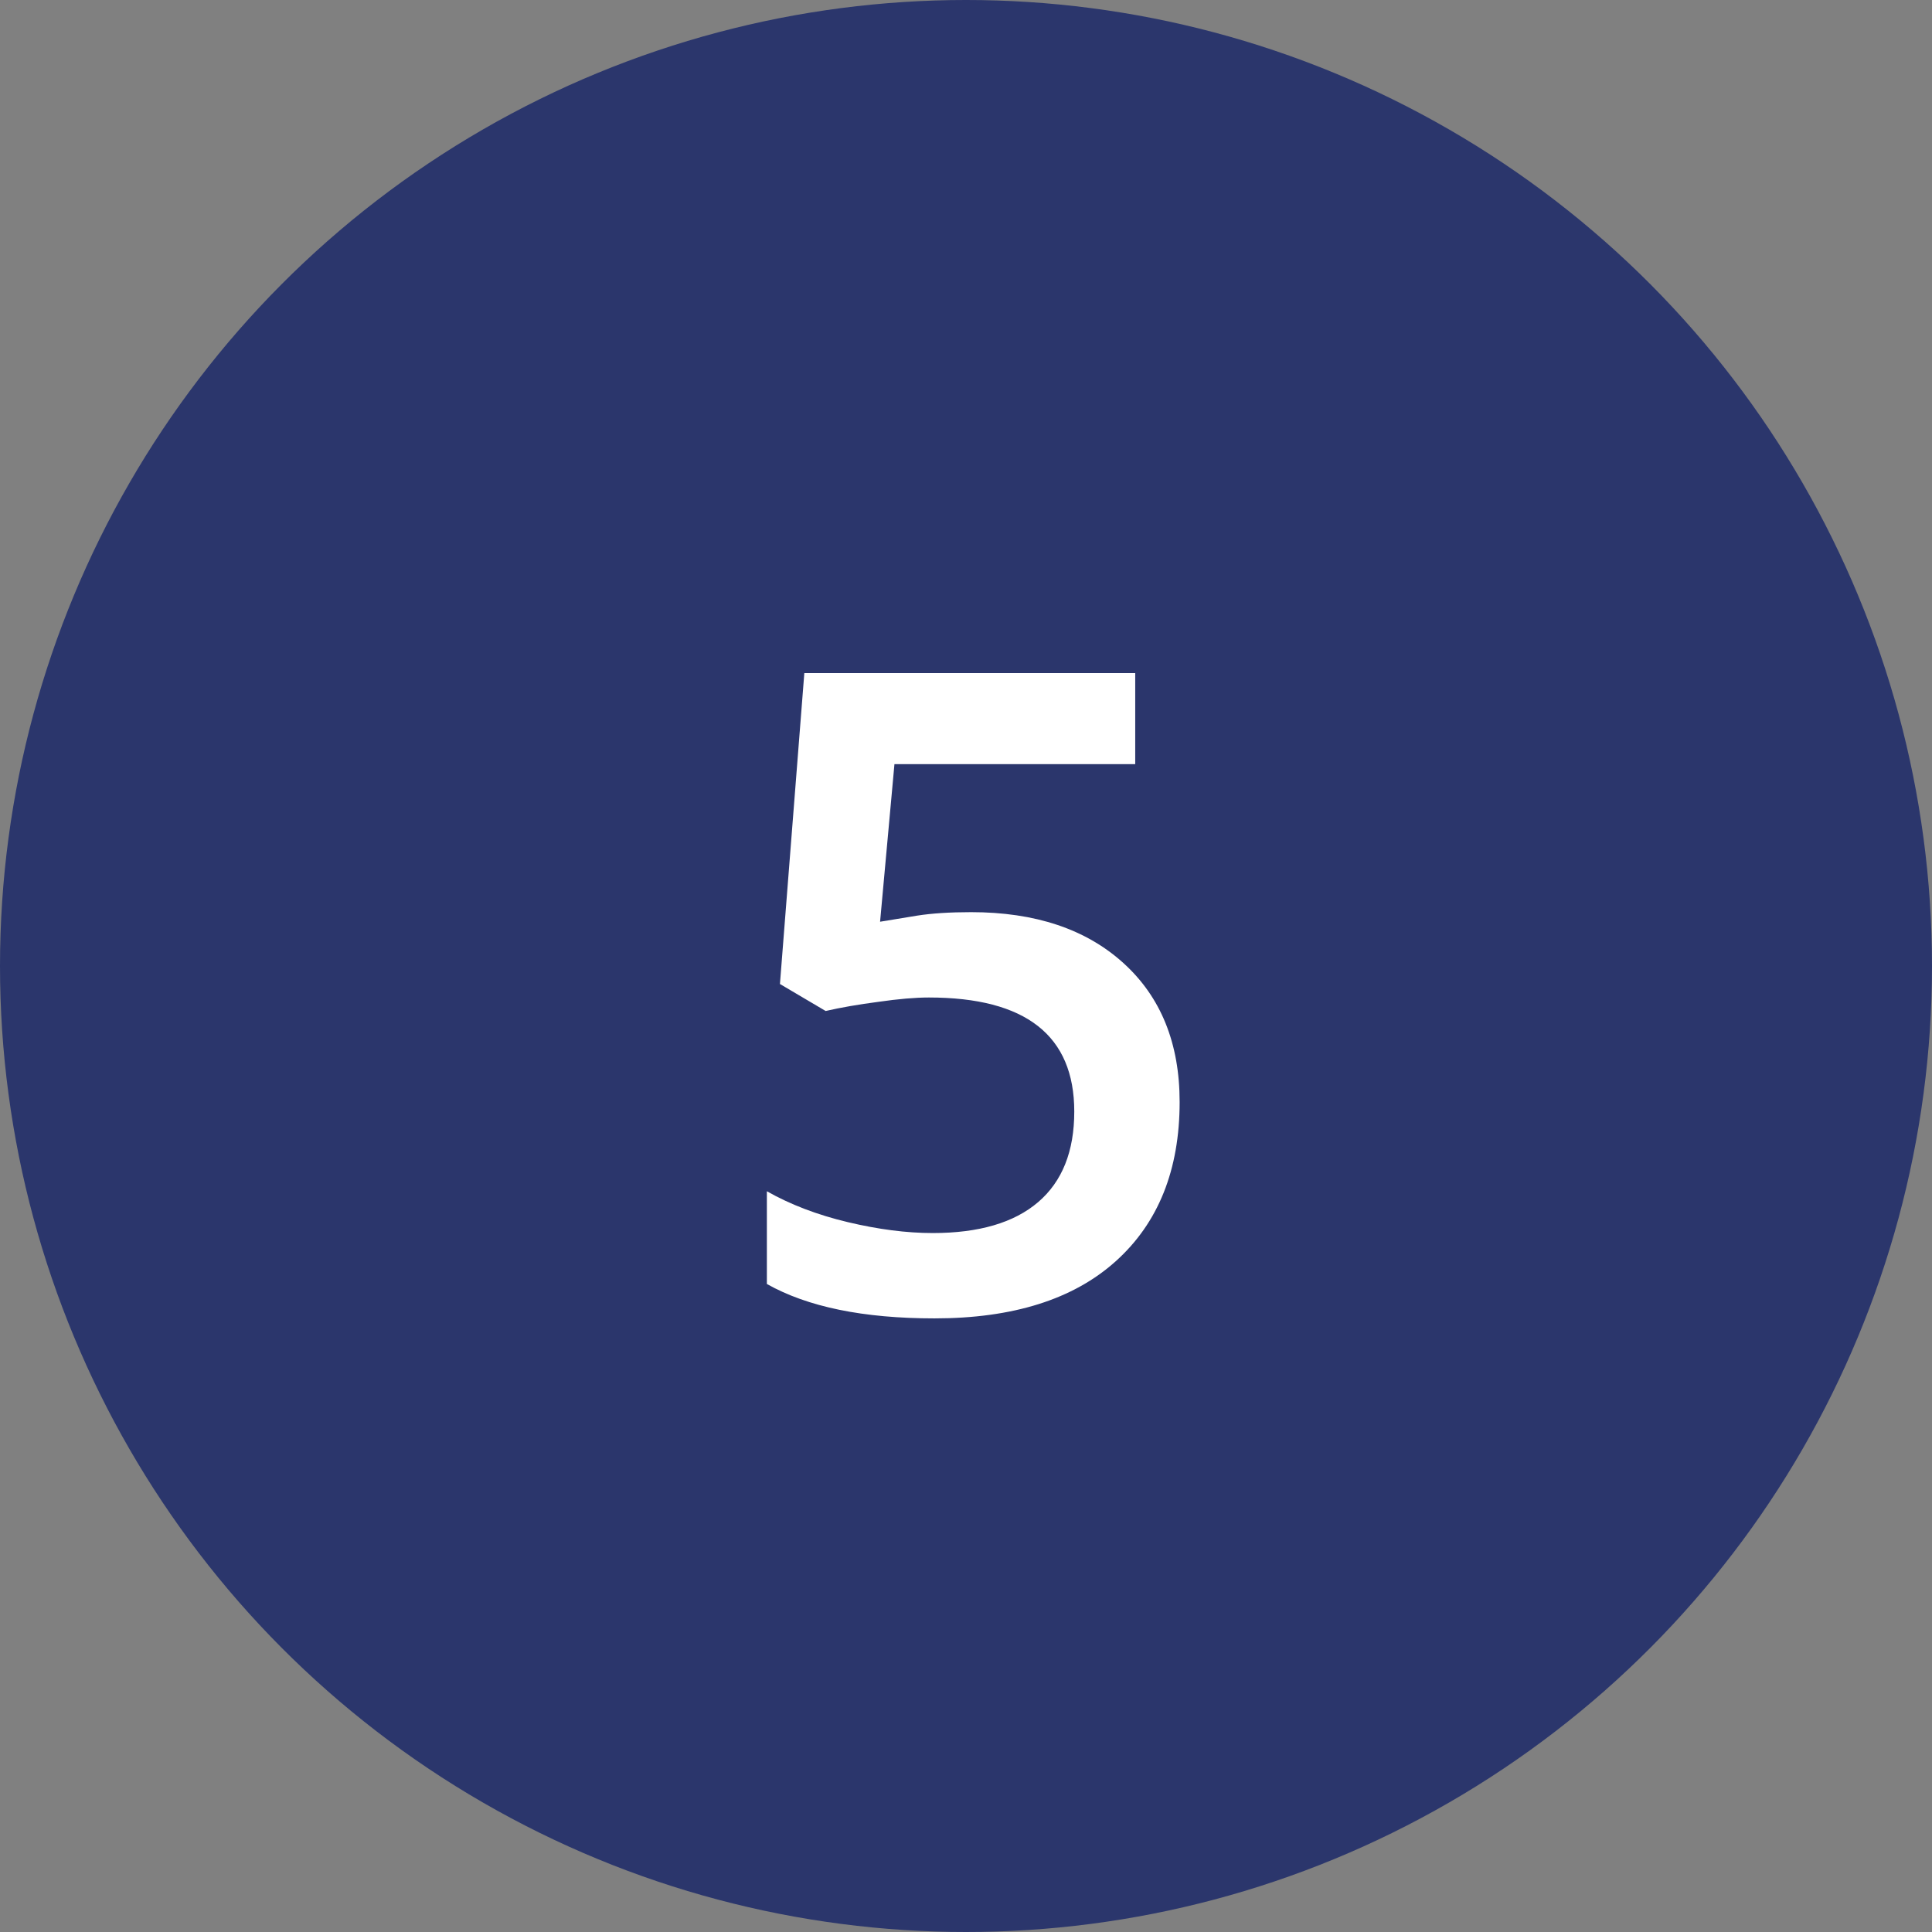
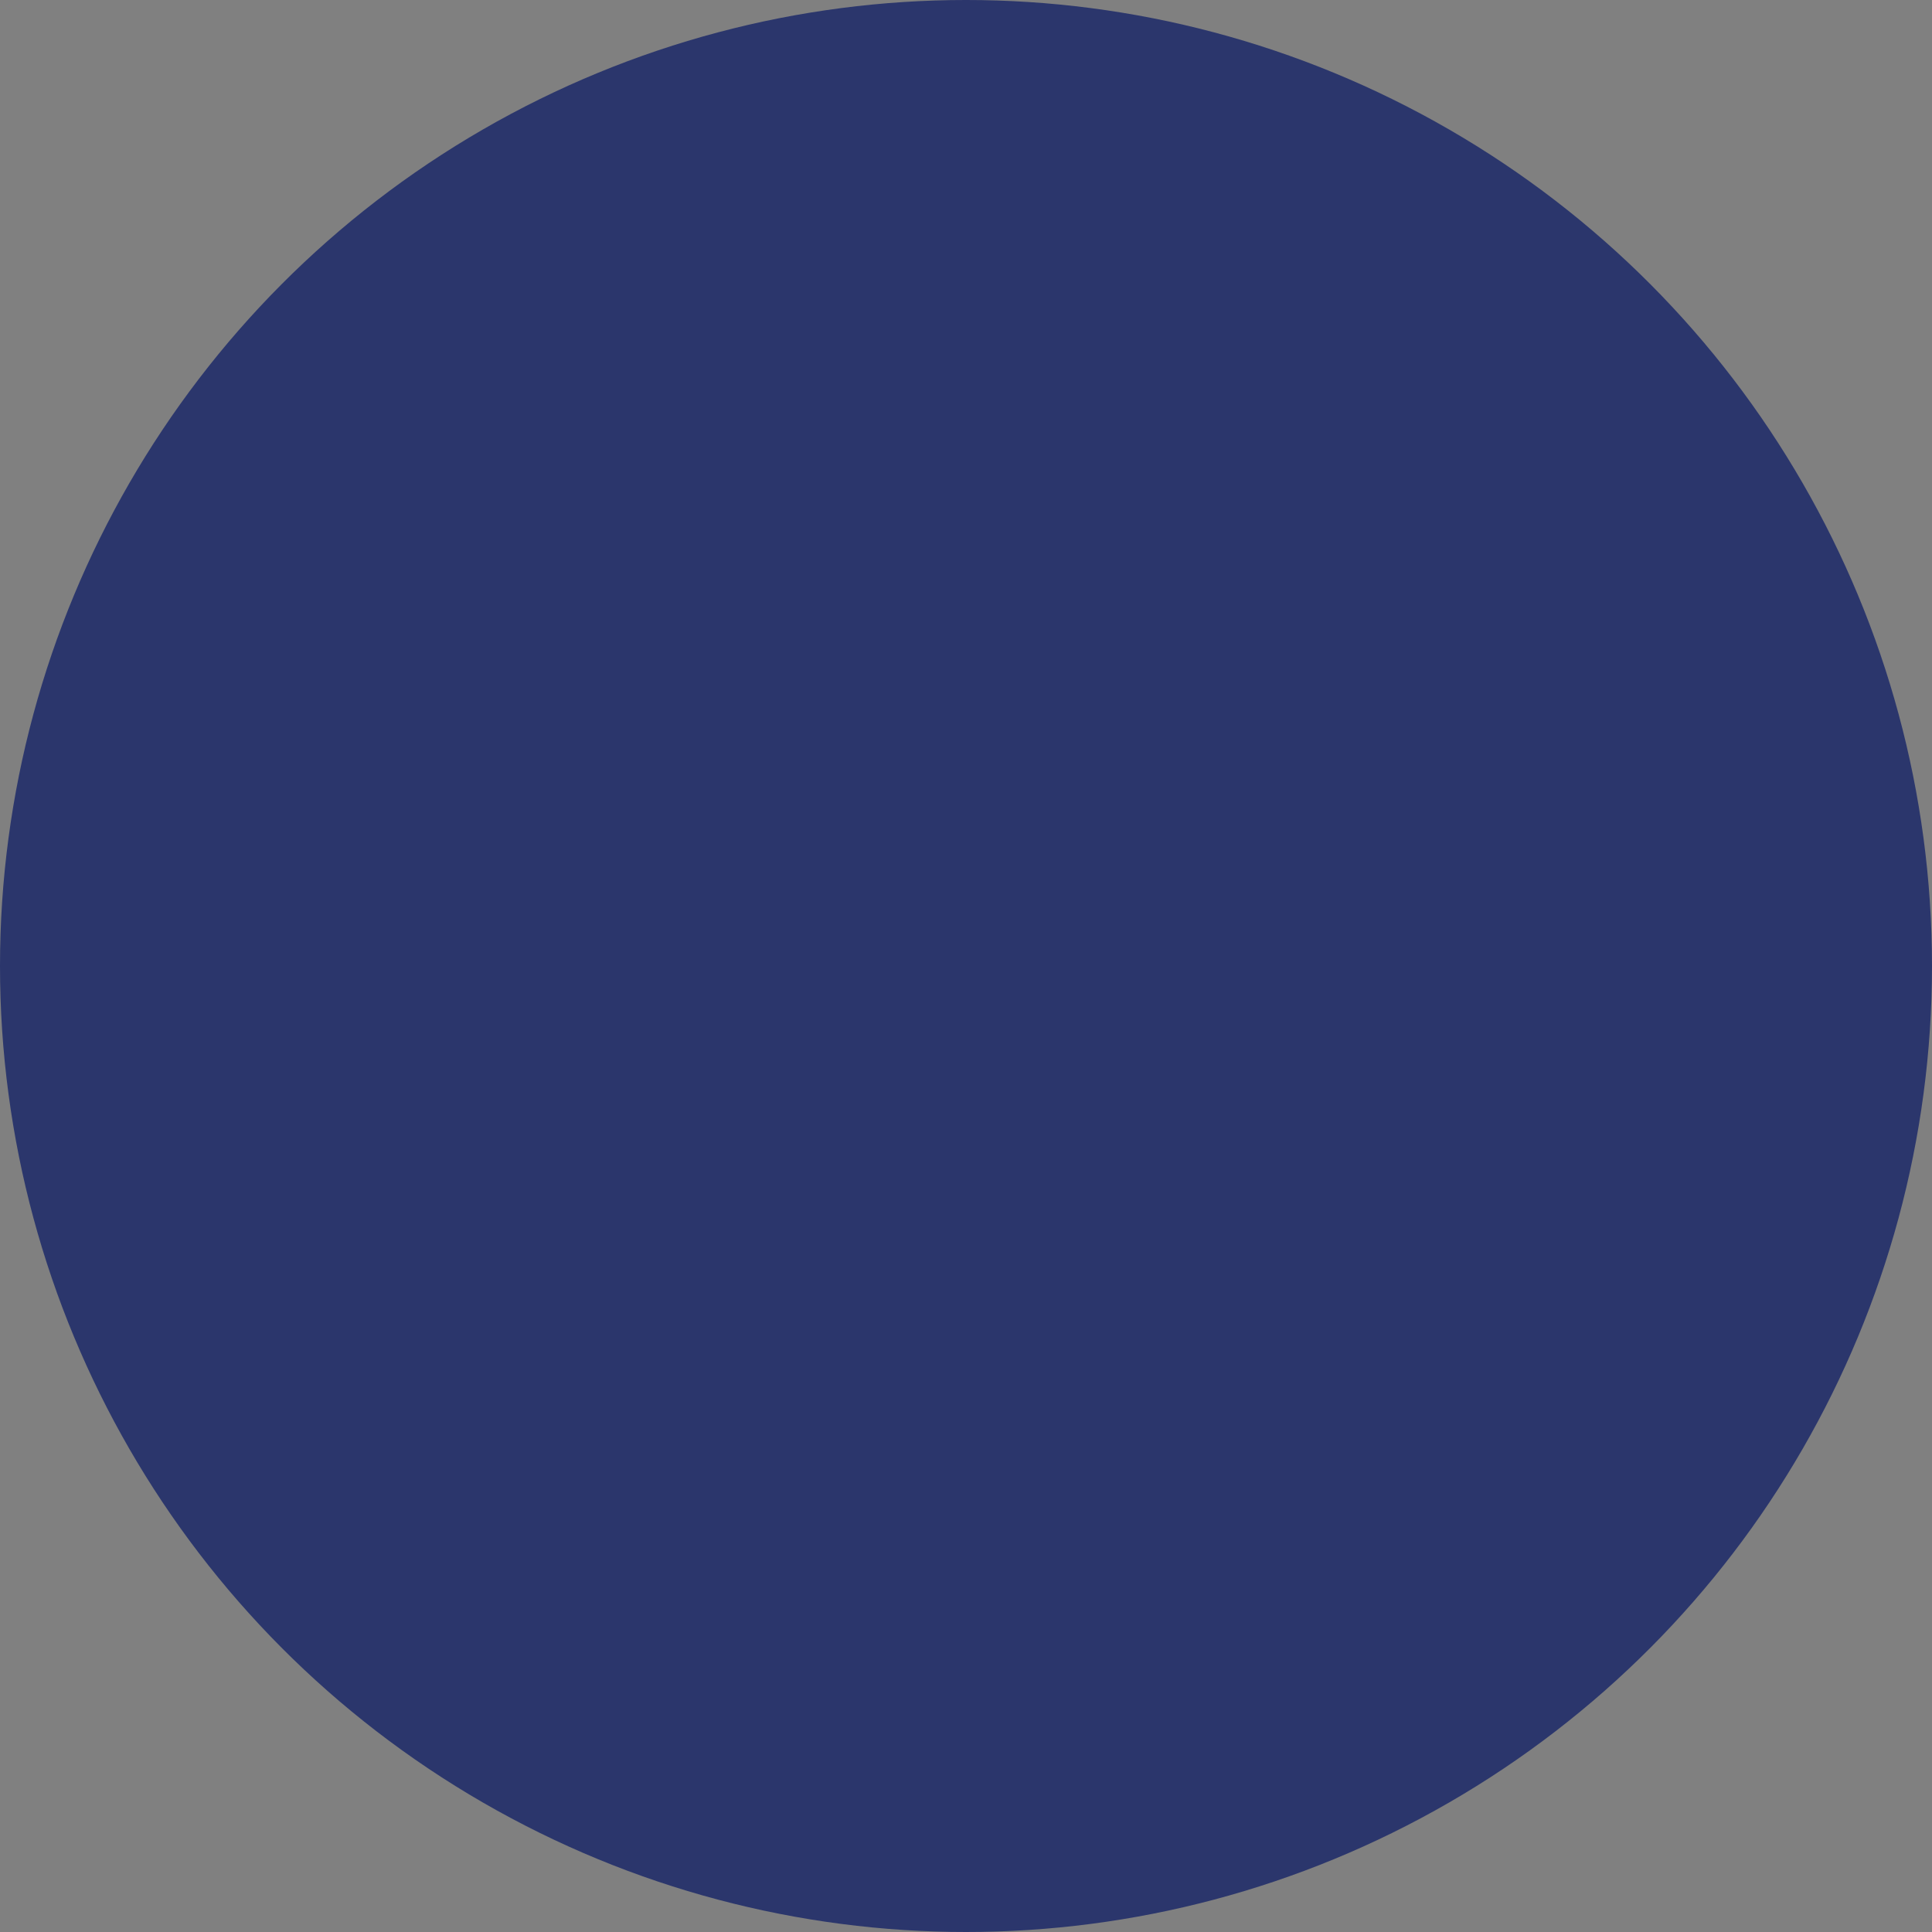
<svg xmlns="http://www.w3.org/2000/svg" width="208" height="208" viewBox="0 0 208 208" fill="none">
  <rect x="0" y="0" width="208" height="208" fill="#808080" stroke="none" />
  <circle cx="104" cy="104" r="104" fill="#2B366C" />
-   <path d="M104.547 98.203C111.453 98.203 116.922 100.031 120.953 103.688C124.984 107.344 127 112.328 127 118.641C127 125.953 124.703 131.672 120.109 135.797C115.547 139.891 109.047 141.938 100.609 141.938C92.953 141.938 86.938 140.703 82.562 138.234V128.25C85.094 129.688 88 130.797 91.281 131.578C94.562 132.359 97.609 132.75 100.422 132.75C105.391 132.75 109.172 131.641 111.766 129.422C114.359 127.203 115.656 123.953 115.656 119.672C115.656 111.484 110.438 107.391 100 107.391C98.531 107.391 96.719 107.547 94.562 107.859C92.406 108.141 90.516 108.469 88.891 108.844L83.969 105.938L86.594 72.469H122.219V82.266H96.297L94.75 99.234C95.844 99.047 97.172 98.828 98.734 98.578C100.328 98.328 102.266 98.203 104.547 98.203Z" fill="white" />
</svg>